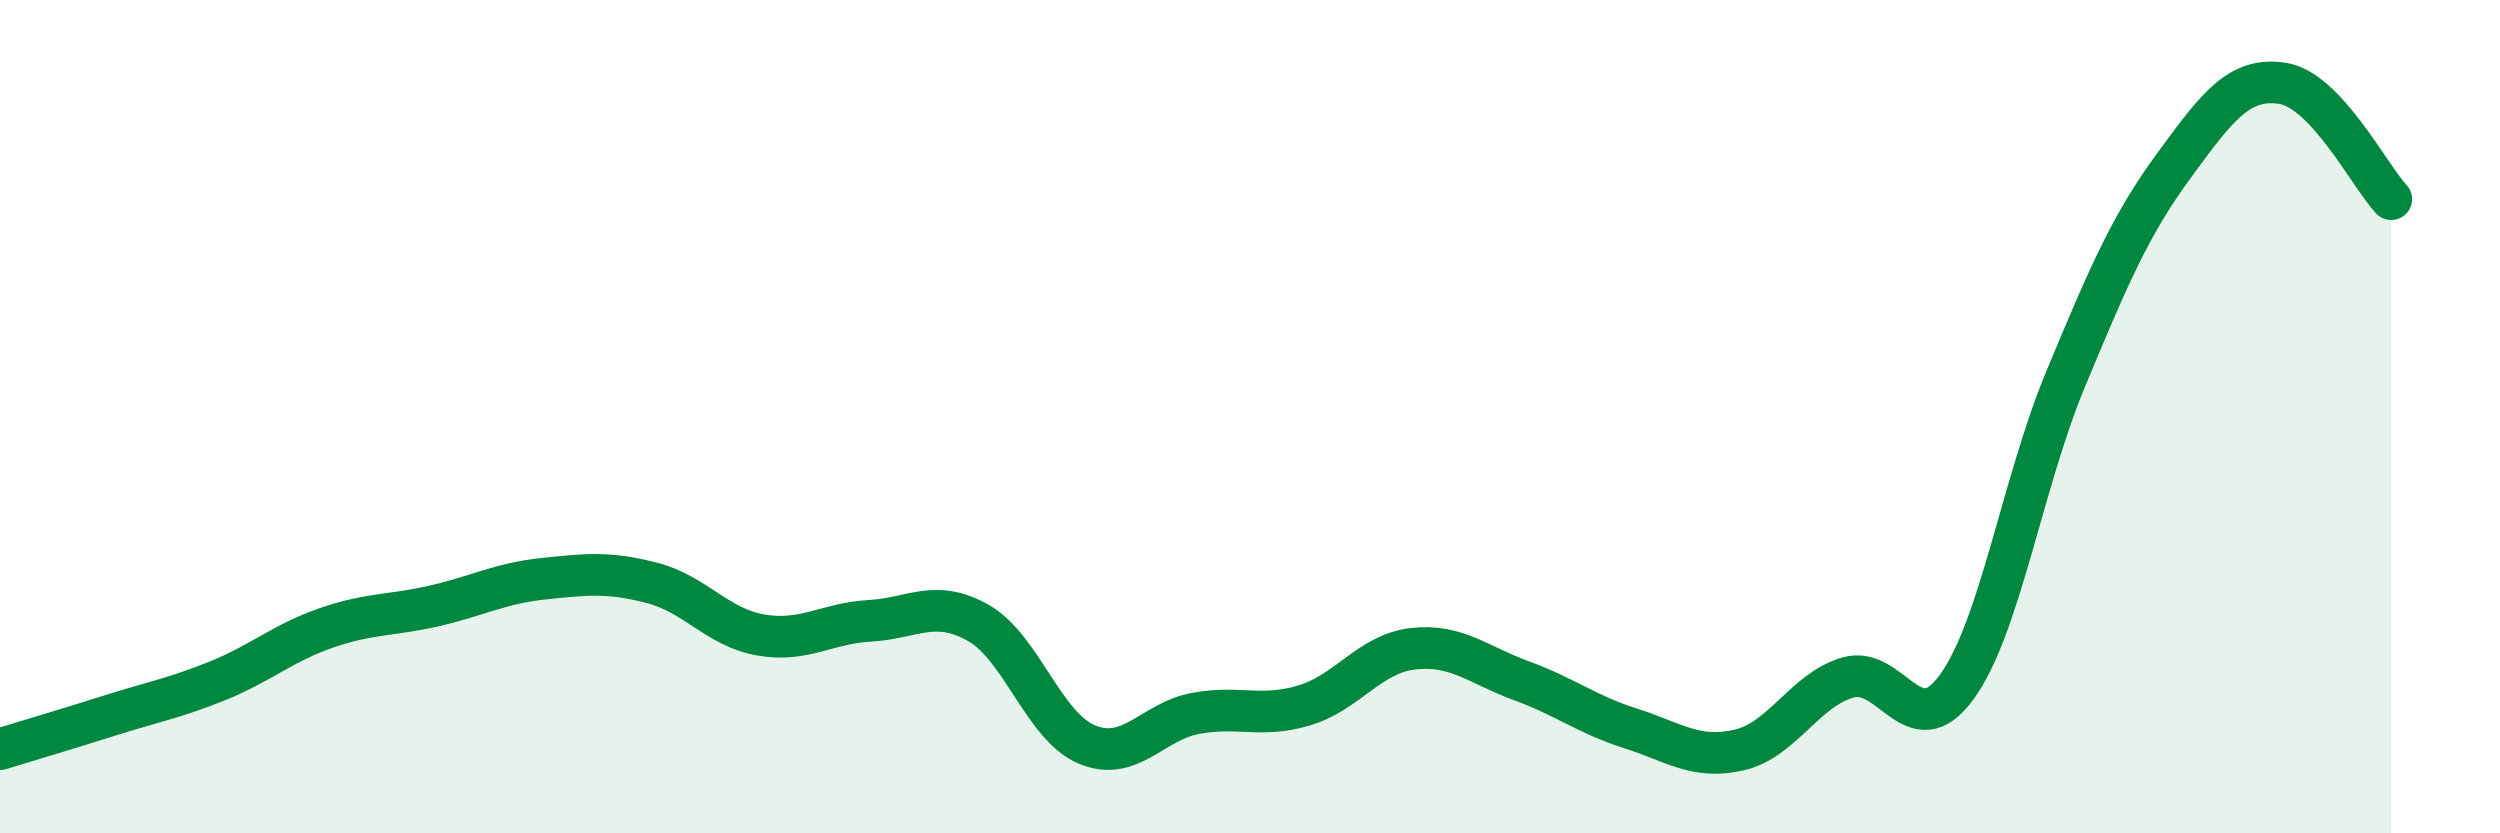
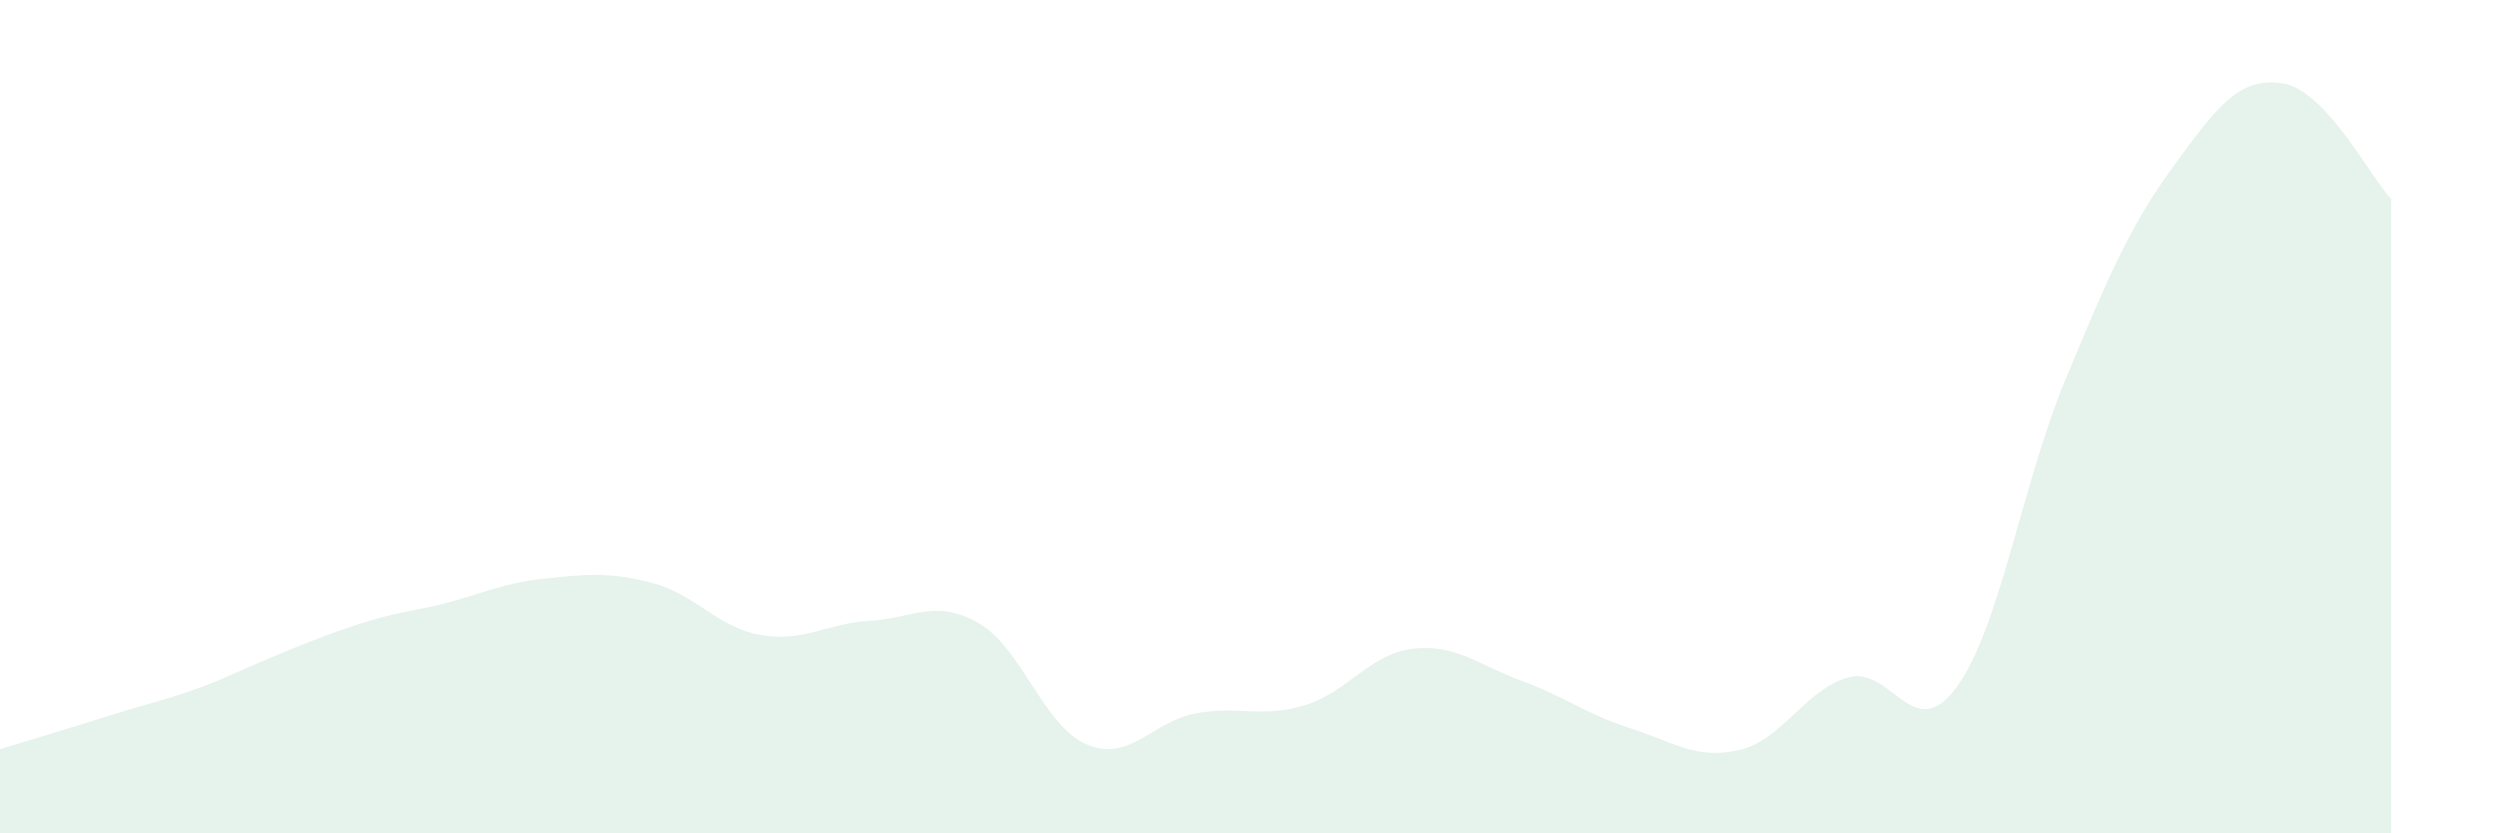
<svg xmlns="http://www.w3.org/2000/svg" width="60" height="20" viewBox="0 0 60 20">
-   <path d="M 0,17.98 C 0.52,17.82 1.57,17.51 2.61,17.18 C 3.65,16.85 4.18,16.76 5.22,16.34 C 6.26,15.92 6.79,15.43 7.83,15.07 C 8.87,14.71 9.39,14.78 10.43,14.54 C 11.47,14.3 12,14 13.04,13.89 C 14.08,13.78 14.61,13.72 15.65,13.99 C 16.69,14.26 17.22,15.06 18.26,15.24 C 19.3,15.42 19.83,14.96 20.87,14.9 C 21.91,14.84 22.44,14.36 23.48,14.95 C 24.52,15.54 25.05,17.44 26.09,17.87 C 27.13,18.3 27.66,17.31 28.7,17.12 C 29.74,16.93 30.26,17.24 31.3,16.93 C 32.34,16.62 32.87,15.69 33.91,15.57 C 34.95,15.45 35.48,15.96 36.52,16.34 C 37.56,16.72 38.09,17.15 39.13,17.48 C 40.17,17.81 40.7,18.24 41.74,18 C 42.78,17.76 43.31,16.56 44.35,16.26 C 45.39,15.96 45.92,17.92 46.96,16.49 C 48,15.06 48.53,11.61 49.57,9.11 C 50.61,6.61 51.13,5.4 52.17,3.98 C 53.21,2.56 53.74,1.84 54.78,2 C 55.82,2.16 56.87,4.22 57.39,4.78L57.39 20L0 20Z" fill="#008740" opacity="0.1" stroke-linecap="round" stroke-linejoin="round" />
-   <path d="M 0,17.98 C 0.52,17.82 1.57,17.51 2.61,17.18 C 3.65,16.85 4.18,16.76 5.22,16.34 C 6.26,15.92 6.79,15.43 7.83,15.07 C 8.87,14.71 9.39,14.78 10.43,14.54 C 11.47,14.3 12,14 13.04,13.89 C 14.08,13.78 14.61,13.72 15.65,13.99 C 16.69,14.26 17.22,15.06 18.26,15.24 C 19.3,15.42 19.83,14.96 20.87,14.9 C 21.91,14.84 22.44,14.36 23.48,14.95 C 24.52,15.54 25.05,17.44 26.09,17.87 C 27.13,18.3 27.66,17.31 28.7,17.12 C 29.74,16.93 30.26,17.24 31.3,16.93 C 32.34,16.62 32.87,15.69 33.91,15.57 C 34.95,15.45 35.48,15.96 36.52,16.34 C 37.56,16.72 38.09,17.15 39.13,17.48 C 40.17,17.81 40.7,18.24 41.74,18 C 42.78,17.76 43.31,16.56 44.35,16.26 C 45.39,15.96 45.92,17.92 46.96,16.49 C 48,15.06 48.53,11.61 49.57,9.11 C 50.61,6.61 51.13,5.4 52.17,3.98 C 53.21,2.56 53.74,1.84 54.78,2 C 55.82,2.16 56.87,4.22 57.39,4.78" stroke="#008740" stroke-width="1" fill="none" stroke-linecap="round" stroke-linejoin="round" />
+   <path d="M 0,17.98 C 0.52,17.82 1.57,17.51 2.61,17.18 C 3.65,16.85 4.18,16.76 5.22,16.34 C 8.87,14.71 9.39,14.78 10.43,14.54 C 11.47,14.3 12,14 13.04,13.89 C 14.08,13.78 14.61,13.72 15.65,13.99 C 16.69,14.26 17.22,15.06 18.26,15.24 C 19.3,15.42 19.83,14.96 20.87,14.9 C 21.91,14.84 22.44,14.36 23.48,14.95 C 24.52,15.54 25.05,17.44 26.09,17.87 C 27.13,18.3 27.66,17.31 28.7,17.12 C 29.74,16.93 30.26,17.24 31.3,16.93 C 32.34,16.62 32.87,15.69 33.91,15.57 C 34.95,15.45 35.48,15.96 36.52,16.34 C 37.56,16.72 38.09,17.15 39.13,17.48 C 40.17,17.81 40.7,18.24 41.74,18 C 42.78,17.76 43.31,16.56 44.35,16.26 C 45.39,15.96 45.92,17.92 46.96,16.49 C 48,15.06 48.53,11.61 49.57,9.11 C 50.61,6.61 51.13,5.4 52.17,3.98 C 53.21,2.56 53.74,1.84 54.78,2 C 55.82,2.16 56.87,4.22 57.39,4.78L57.39 20L0 20Z" fill="#008740" opacity="0.1" stroke-linecap="round" stroke-linejoin="round" />
</svg>